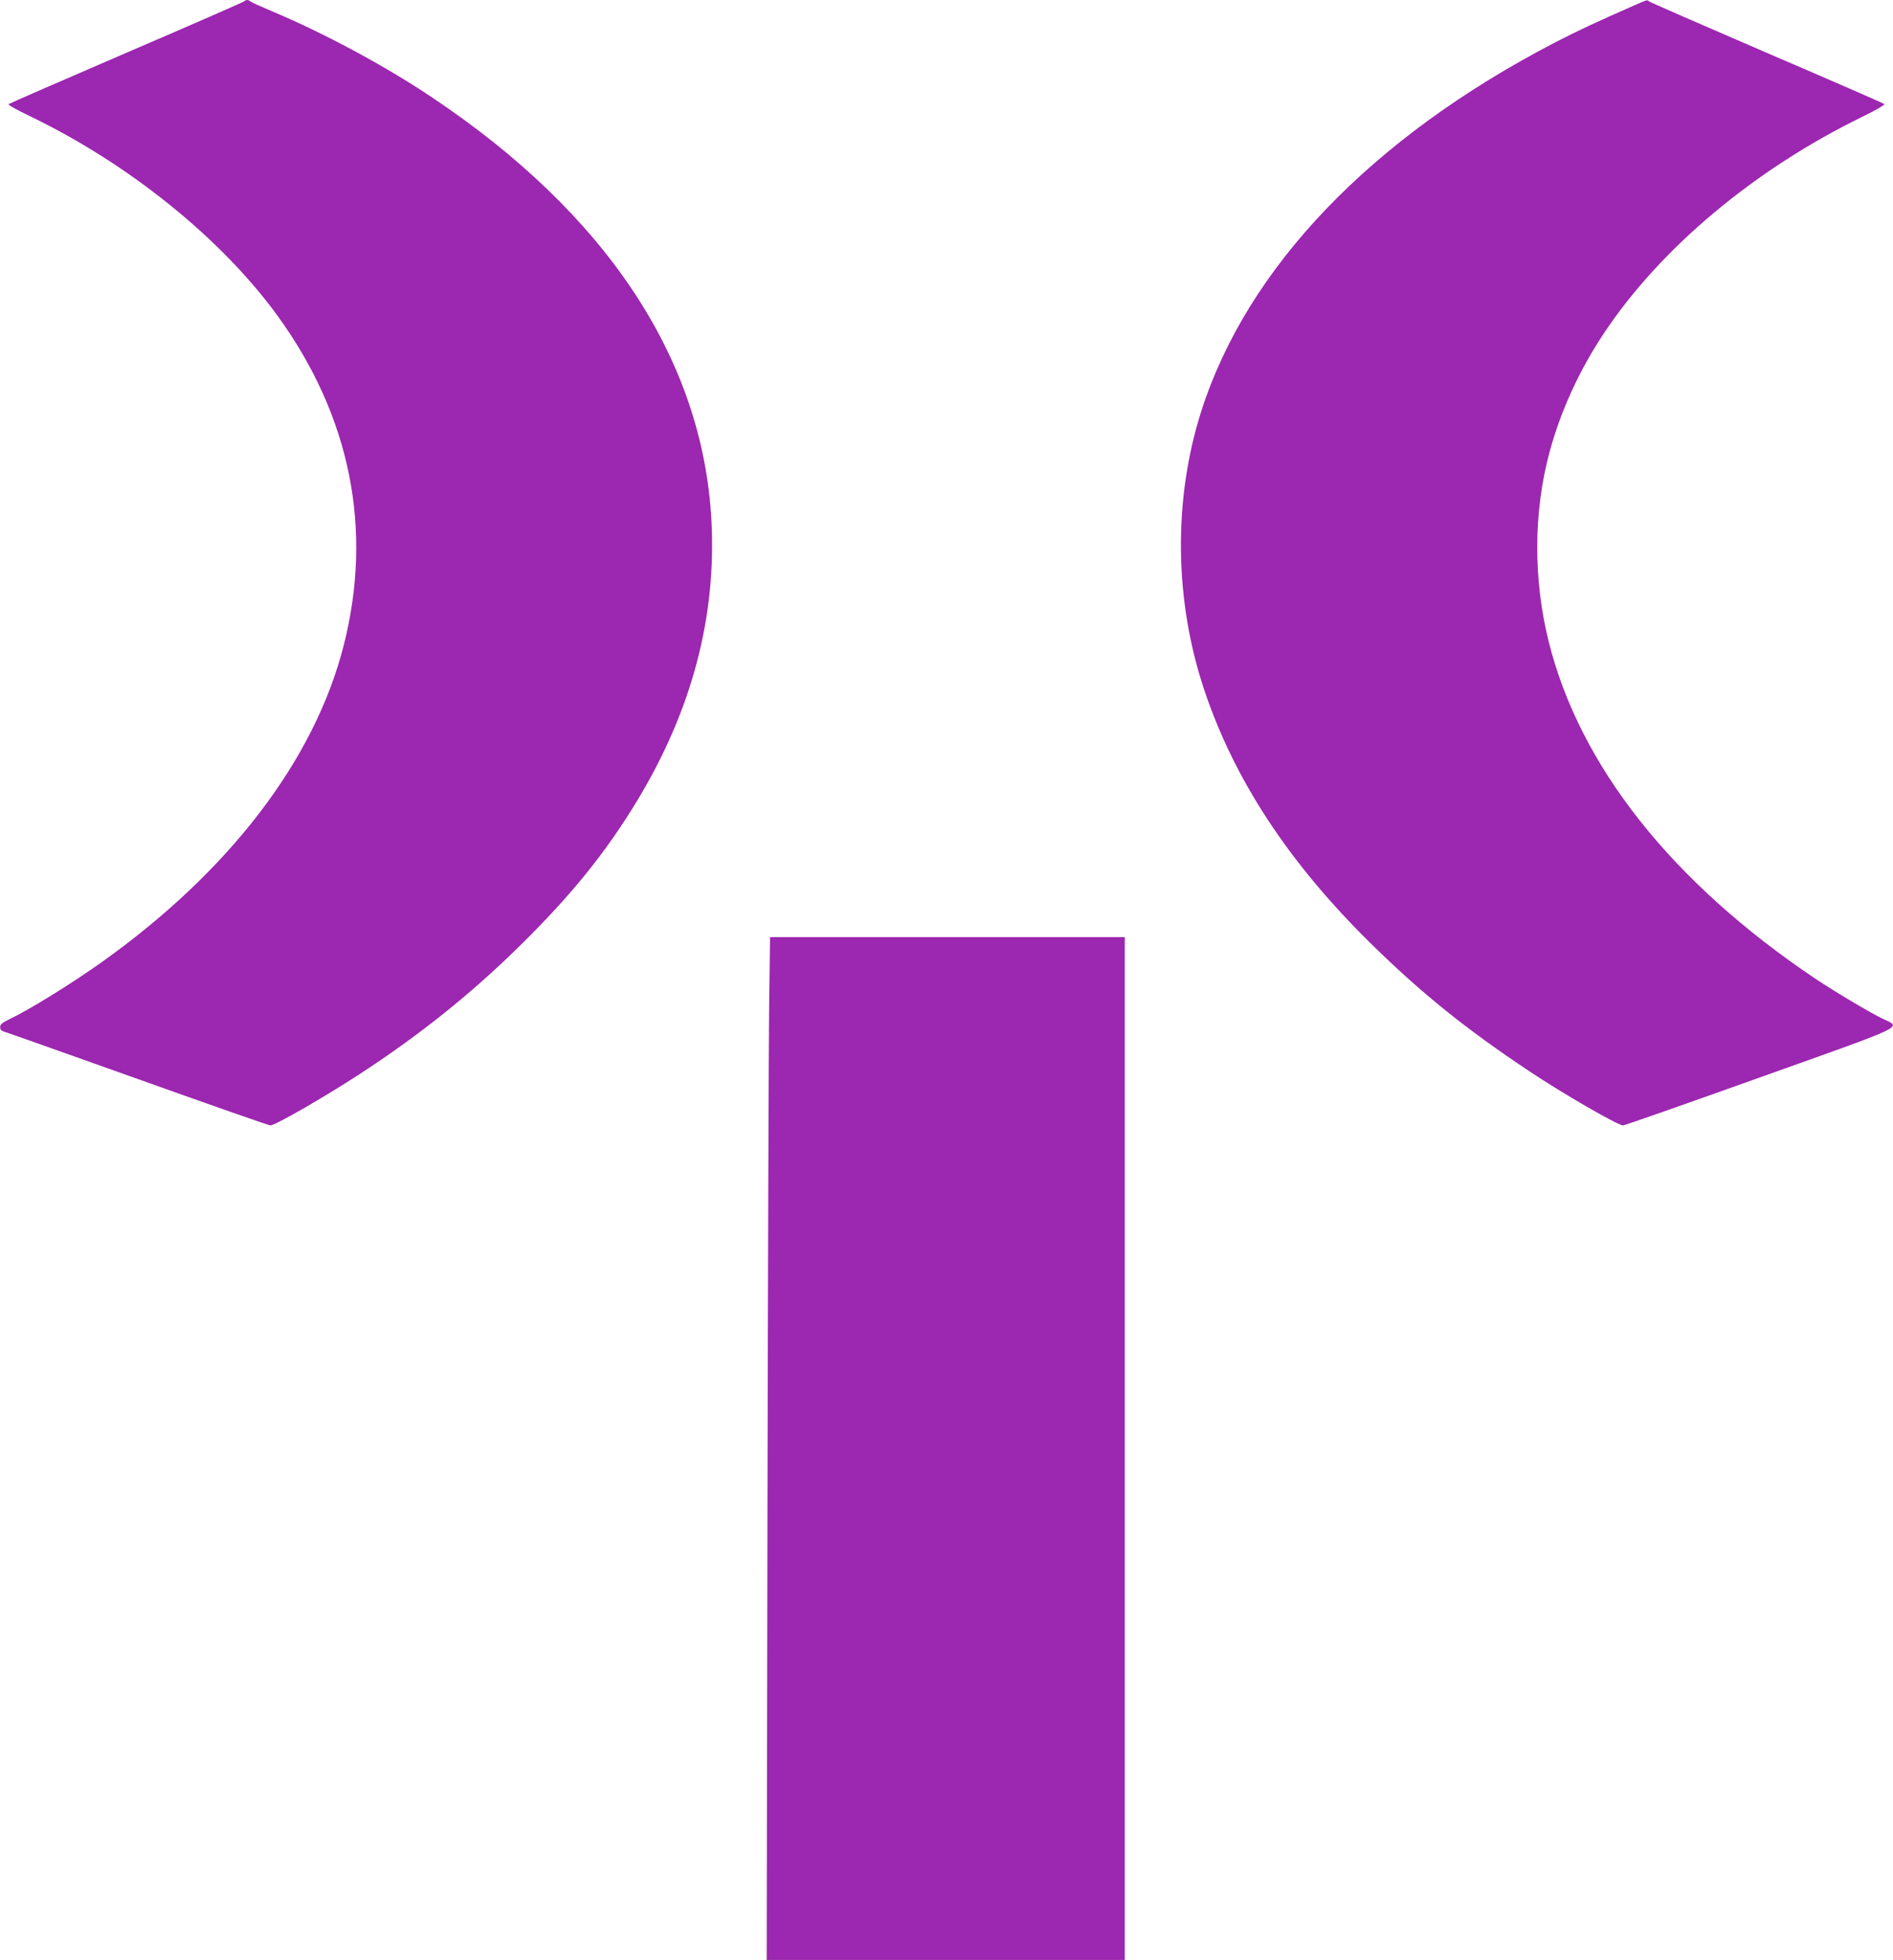
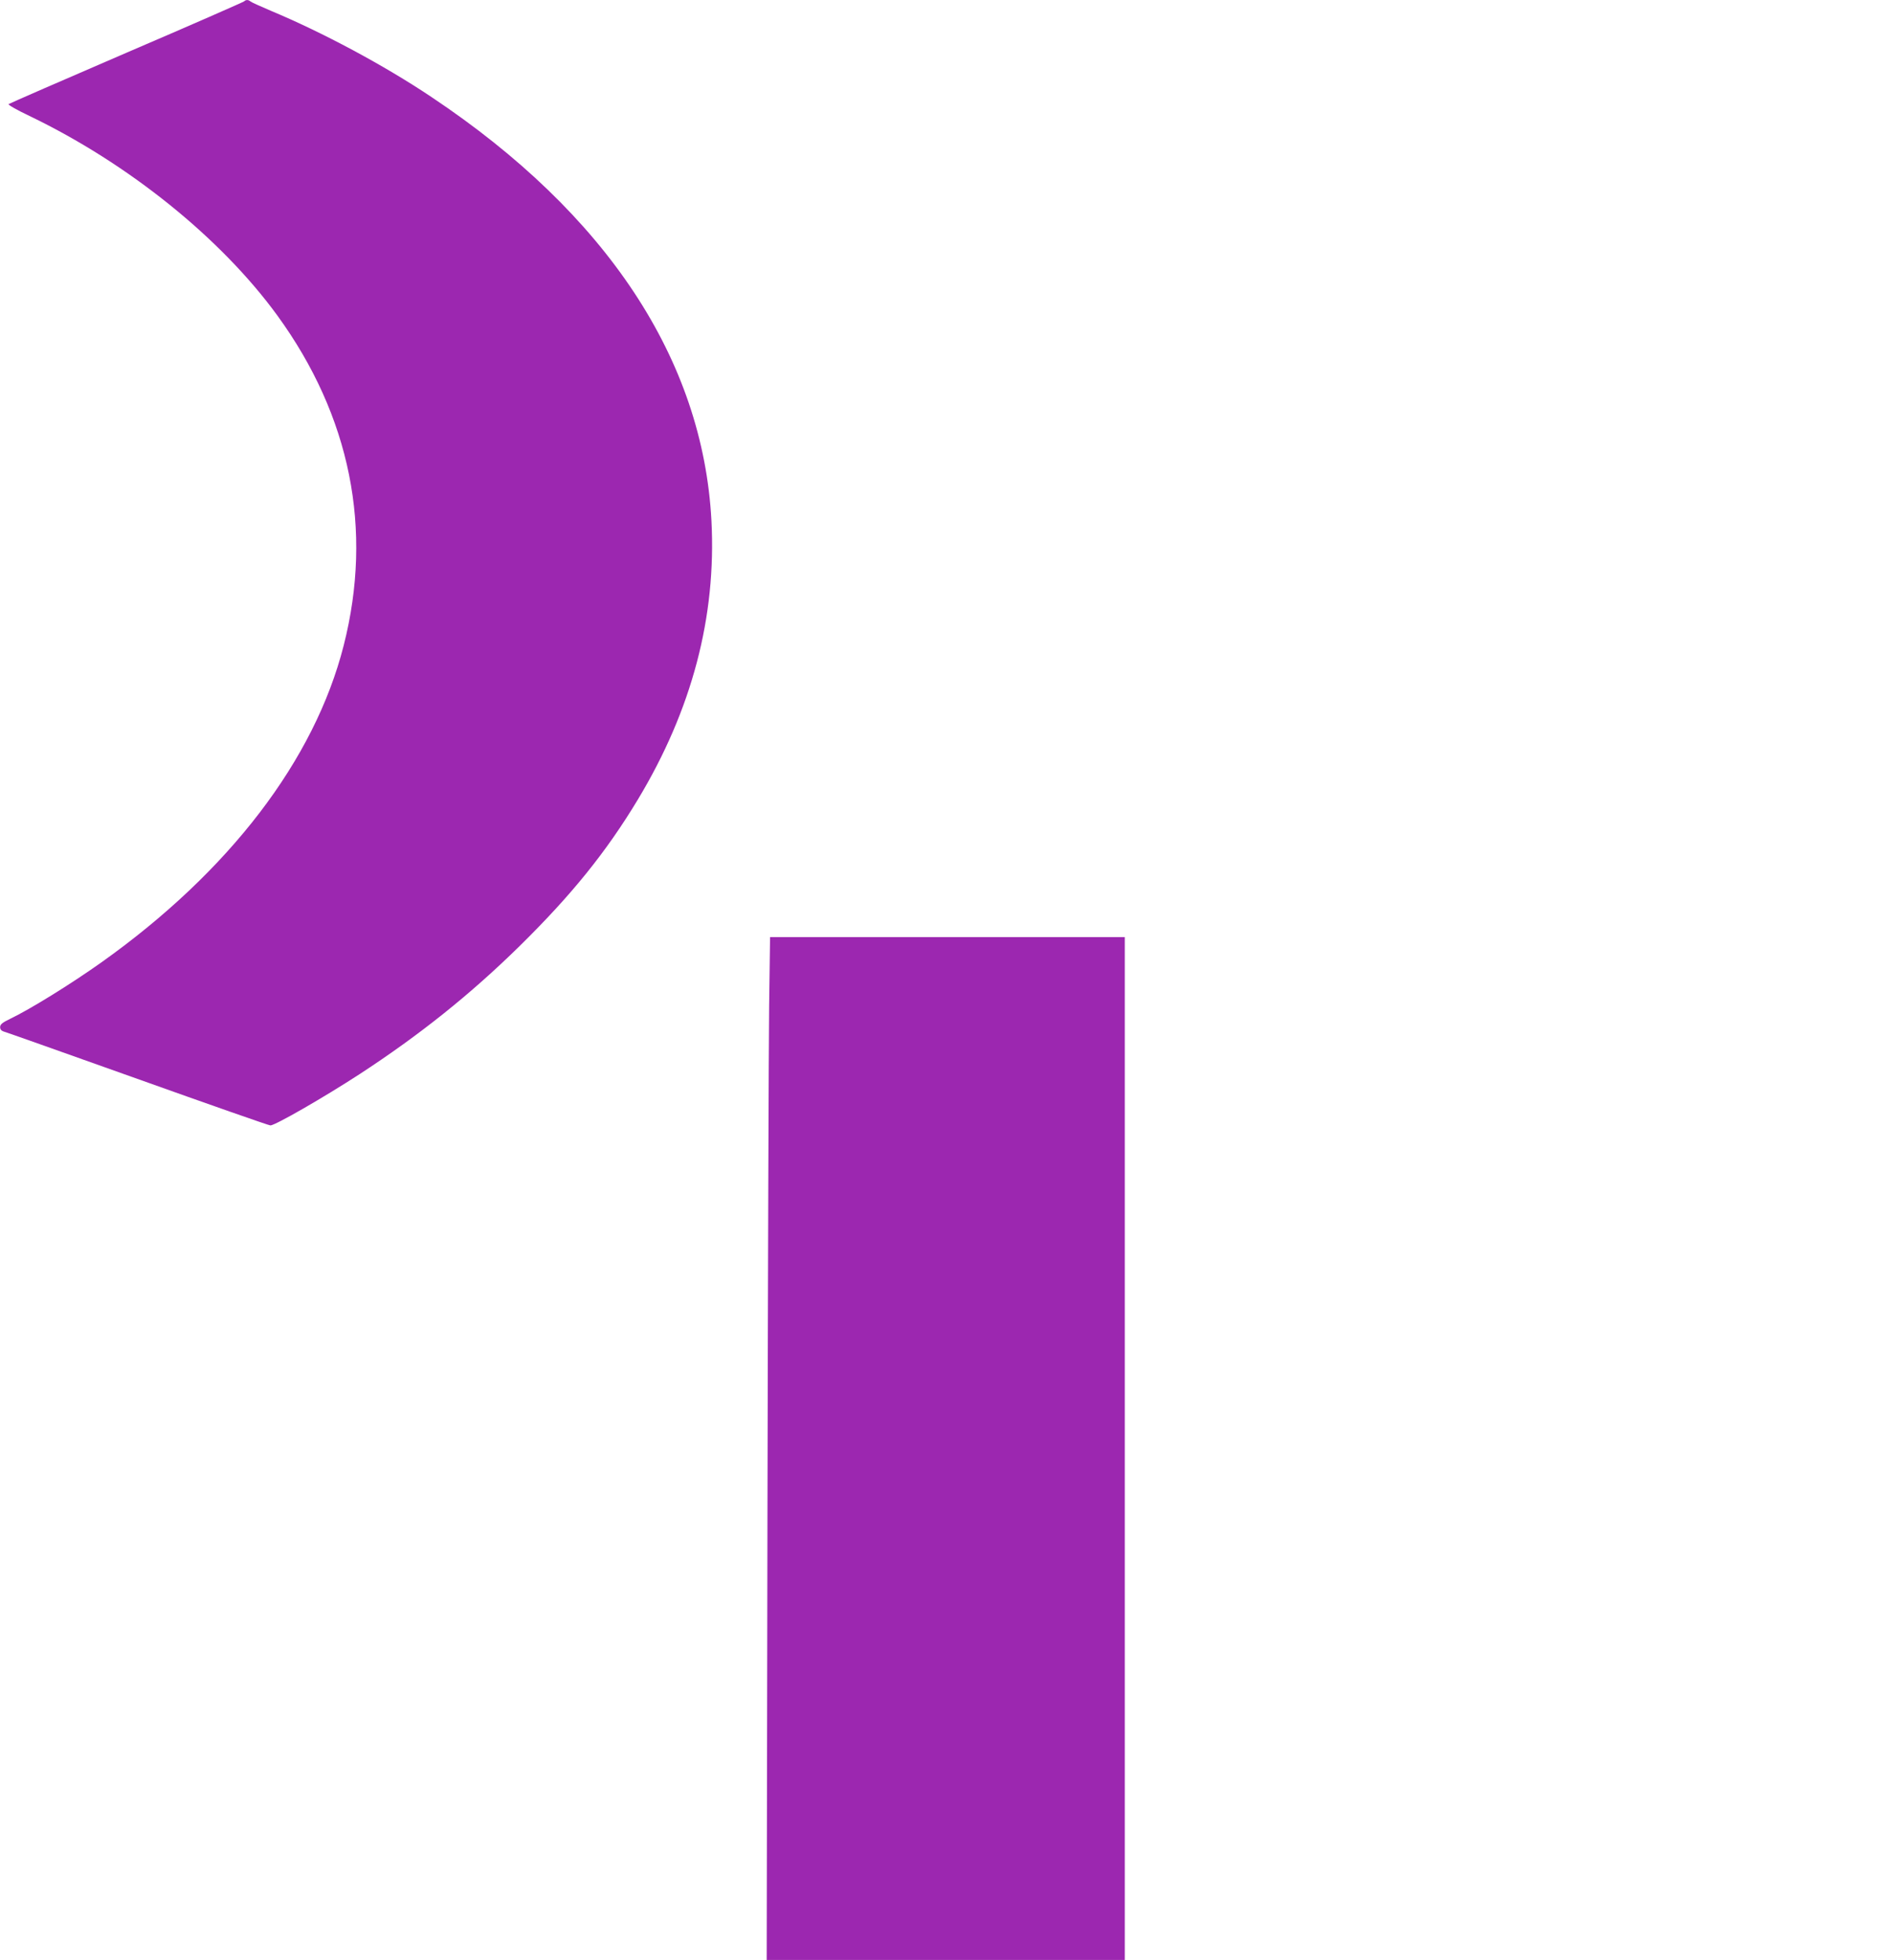
<svg xmlns="http://www.w3.org/2000/svg" version="1.0" width="1237pt" height="1280pt" viewBox="0 0 1237 1280" preserveAspectRatio="xMidYMid meet">
  <g transform="translate(0,1280) scale(0.1,-0.1)" fill="#9c27b0" stroke="none">
    <path d="M1595 12791 c-6 -5 -352 -157 -770 -336 -418 -180 -764 -331 -769 -335 -4 -5 56 -39 136 -77 647 -311 1251 -797 1620 -1303 478 -657 627 -1397 434 -2155 -190 -748 -748 -1477 -1586 -2072 -202 -143 -463 -304 -592 -366 -52 -25 -67 -37 -67 -54 -1 -14 7 -24 21 -29 13 -3 407 -143 876 -310 468 -167 859 -304 869 -304 31 0 349 183 583 335 391 255 723 520 1044 835 340 334 567 615 774 958 354 587 514 1195 481 1822 -56 1052 -684 2002 -1829 2766 -309 207 -711 422 -1051 564 -68 29 -128 56 -133 61 -13 12 -30 11 -41 0z" />
-     <path d="M10675 12763 c-239 -105 -366 -164 -515 -241 -1198 -622 -2009 -1467 -2310 -2407 -183 -574 -177 -1227 16 -1811 197 -594 556 -1141 1100 -1674 327 -320 618 -554 1029 -827 220 -147 578 -353 611 -353 9 0 409 140 890 312 985 351 931 325 806 385 -83 40 -315 178 -442 263 -937 630 -1537 1388 -1740 2200 -101 406 -100 844 5 1235 72 268 195 538 359 783 369 553 983 1067 1685 1409 85 41 149 79 145 83 -5 5 -351 156 -769 335 -418 180 -764 331 -769 336 -13 11 -7 13 -101 -28z" />
    <path d="M5026 6238 c-3 -244 -8 -1747 -11 -3340 l-5 -2898 1170 0 1170 0 0 3340 0 3340 -1159 0 -1159 0 -6 -442z" />
  </g>
</svg>